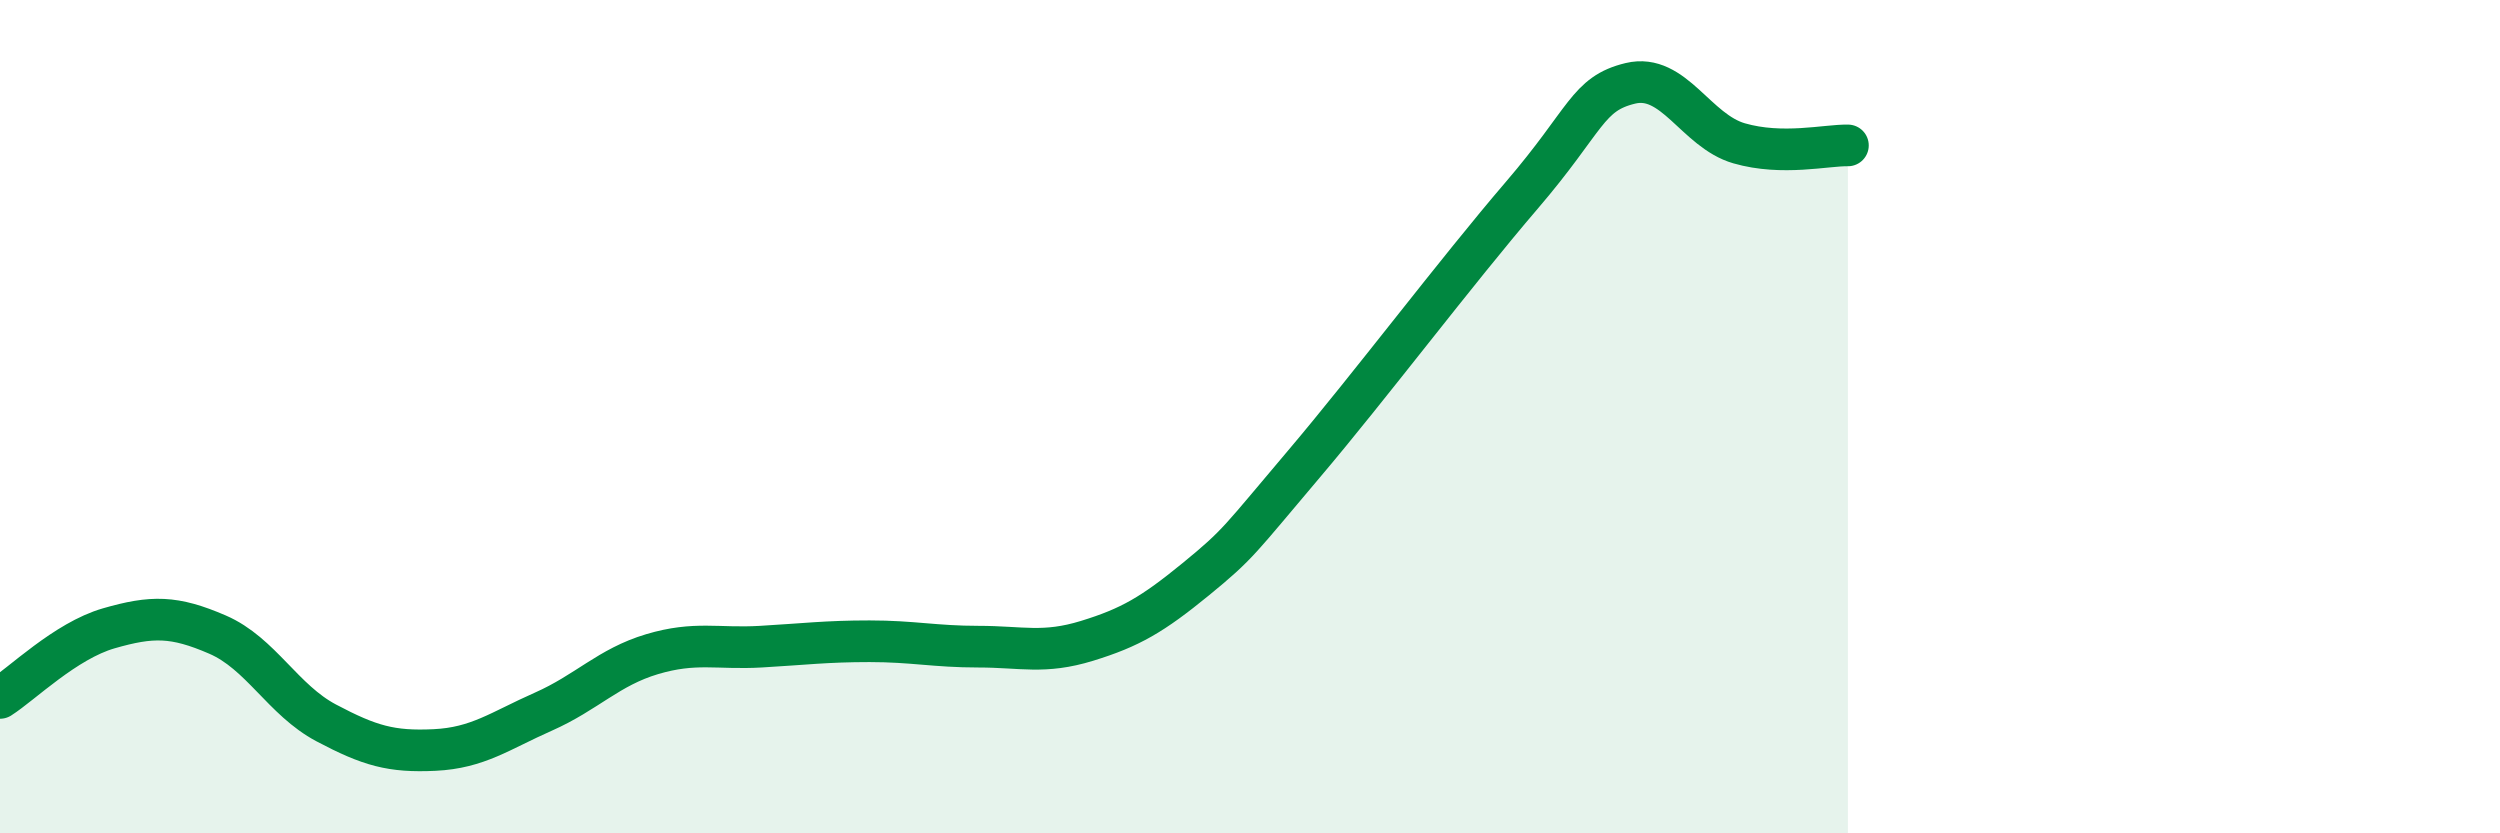
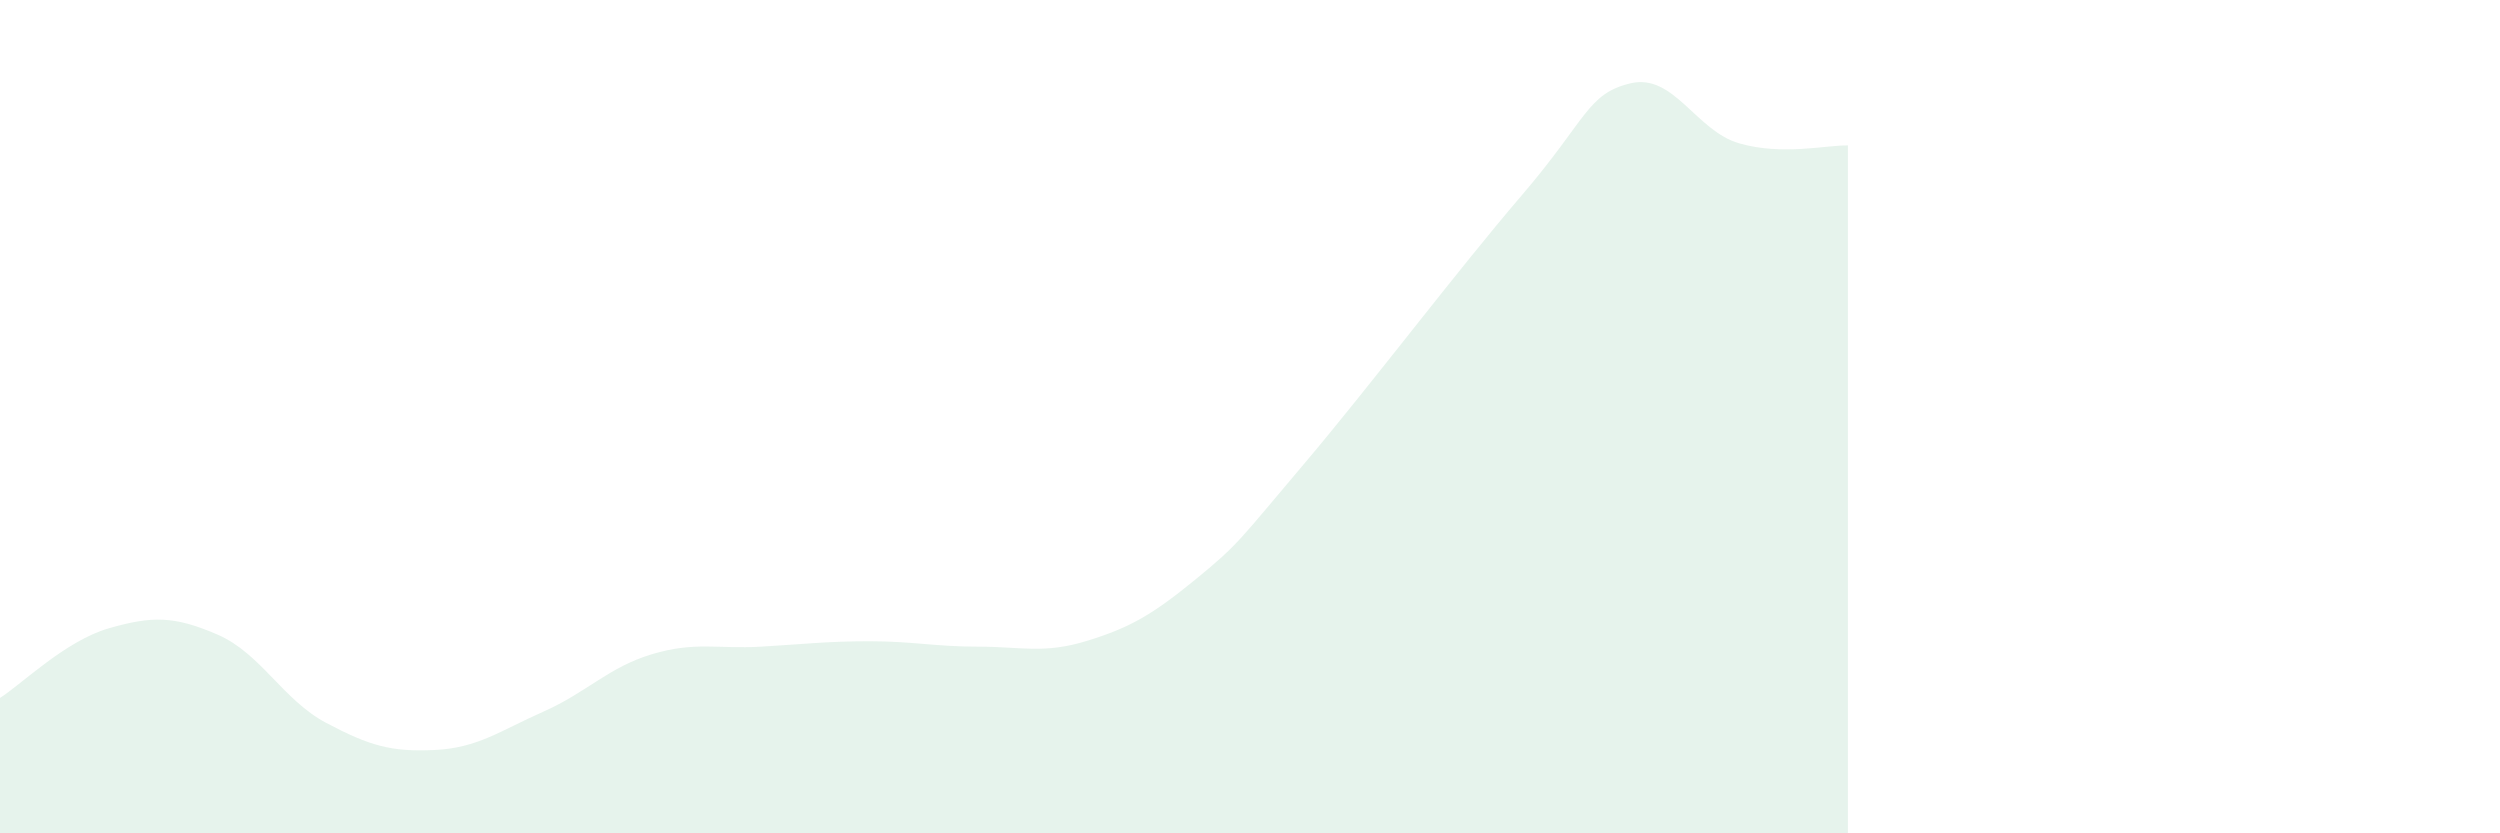
<svg xmlns="http://www.w3.org/2000/svg" width="60" height="20" viewBox="0 0 60 20">
  <path d="M 0,16.75 C 0.52,16.42 1.57,15.38 2.61,15.08 C 3.65,14.78 4.18,14.78 5.22,15.23 C 6.26,15.68 6.79,16.8 7.83,17.35 C 8.87,17.9 9.39,18.05 10.43,18 C 11.47,17.95 12,17.54 13.04,17.08 C 14.08,16.62 14.61,16.01 15.65,15.7 C 16.69,15.39 17.22,15.58 18.26,15.52 C 19.3,15.46 19.83,15.39 20.87,15.39 C 21.91,15.39 22.44,15.52 23.48,15.52 C 24.52,15.52 25.05,15.7 26.09,15.38 C 27.13,15.06 27.66,14.75 28.7,13.9 C 29.74,13.05 29.74,12.97 31.3,11.13 C 32.86,9.29 34.95,6.52 36.52,4.69 C 38.09,2.86 38.09,2.25 39.13,2 C 40.17,1.75 40.7,3.14 41.74,3.44 C 42.78,3.74 43.83,3.48 44.35,3.49L44.35 20L0 20Z" fill="#008740" opacity="0.1" stroke-linecap="round" stroke-linejoin="round" />
-   <path d="M 0,16.75 C 0.52,16.42 1.57,15.38 2.61,15.08 C 3.65,14.78 4.18,14.78 5.22,15.23 C 6.26,15.68 6.79,16.8 7.83,17.35 C 8.87,17.9 9.39,18.05 10.43,18 C 11.47,17.95 12,17.54 13.04,17.08 C 14.08,16.62 14.61,16.01 15.65,15.7 C 16.69,15.39 17.22,15.58 18.26,15.52 C 19.3,15.46 19.83,15.39 20.87,15.39 C 21.91,15.39 22.44,15.52 23.48,15.52 C 24.52,15.52 25.05,15.7 26.09,15.38 C 27.13,15.06 27.66,14.75 28.7,13.9 C 29.74,13.05 29.74,12.97 31.3,11.13 C 32.86,9.29 34.95,6.52 36.52,4.69 C 38.09,2.86 38.09,2.25 39.13,2 C 40.17,1.75 40.7,3.14 41.74,3.44 C 42.78,3.74 43.83,3.48 44.35,3.49" stroke="#008740" stroke-width="1" fill="none" stroke-linecap="round" stroke-linejoin="round" />
</svg>